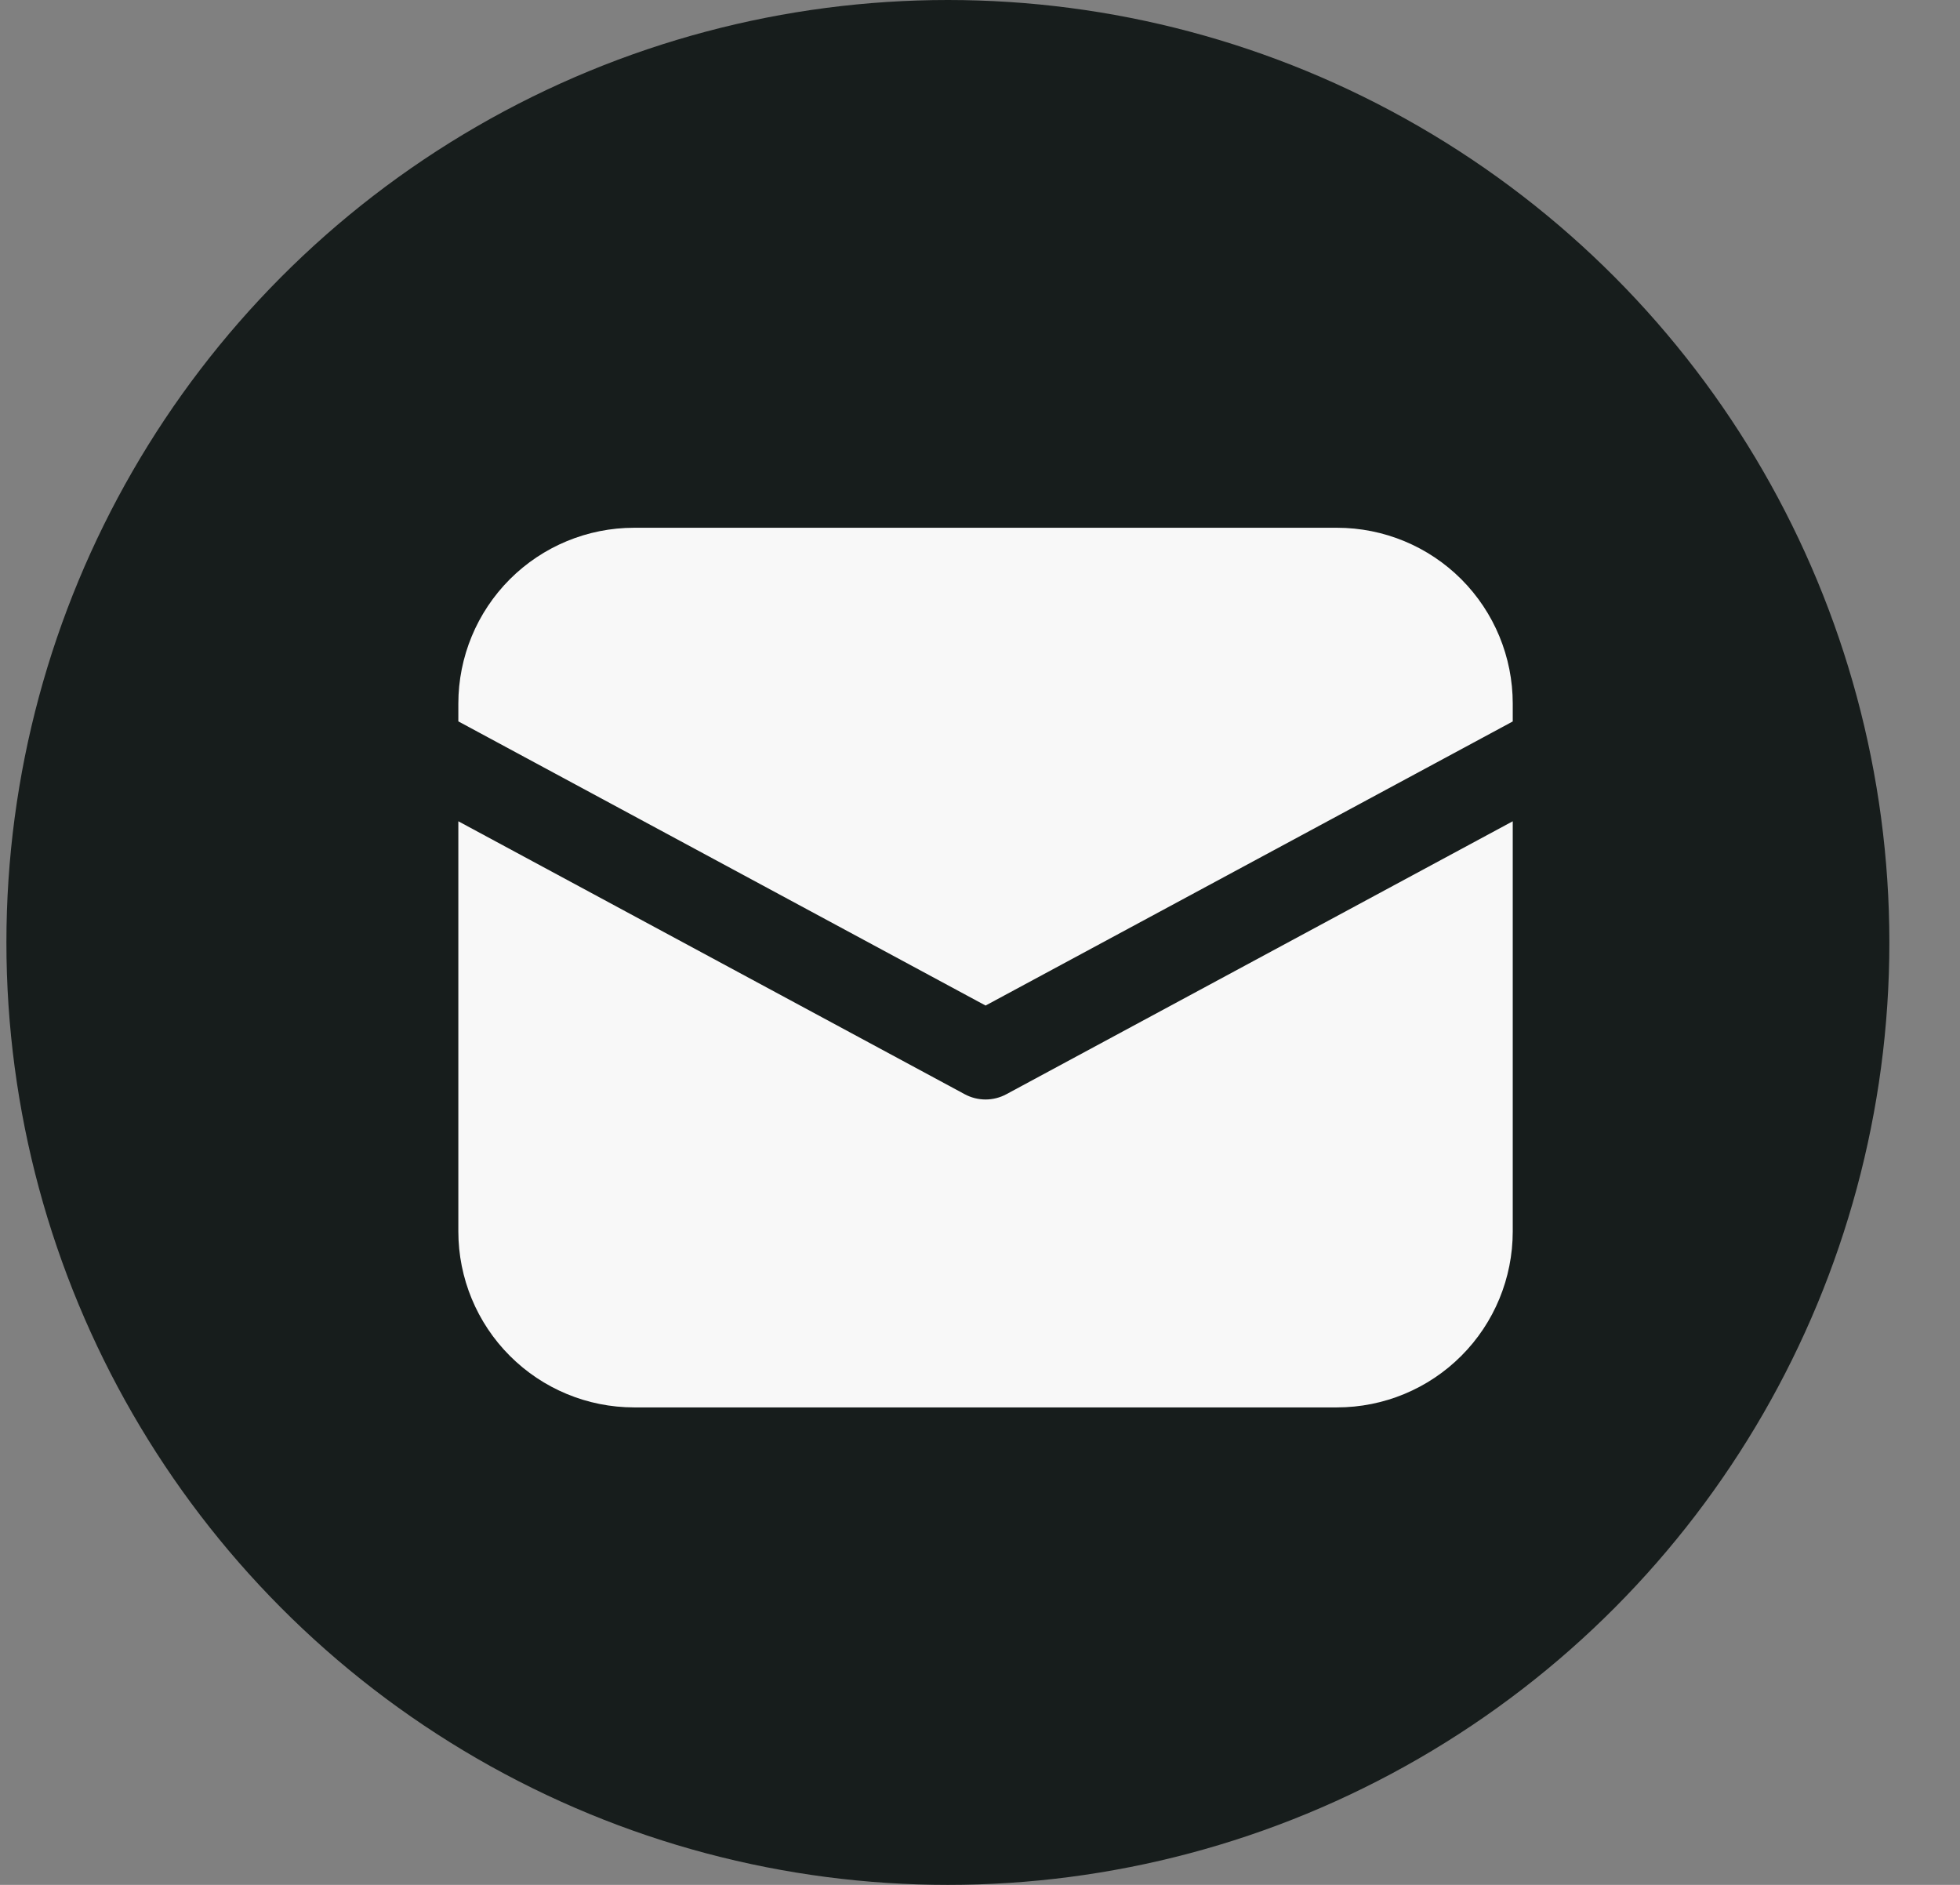
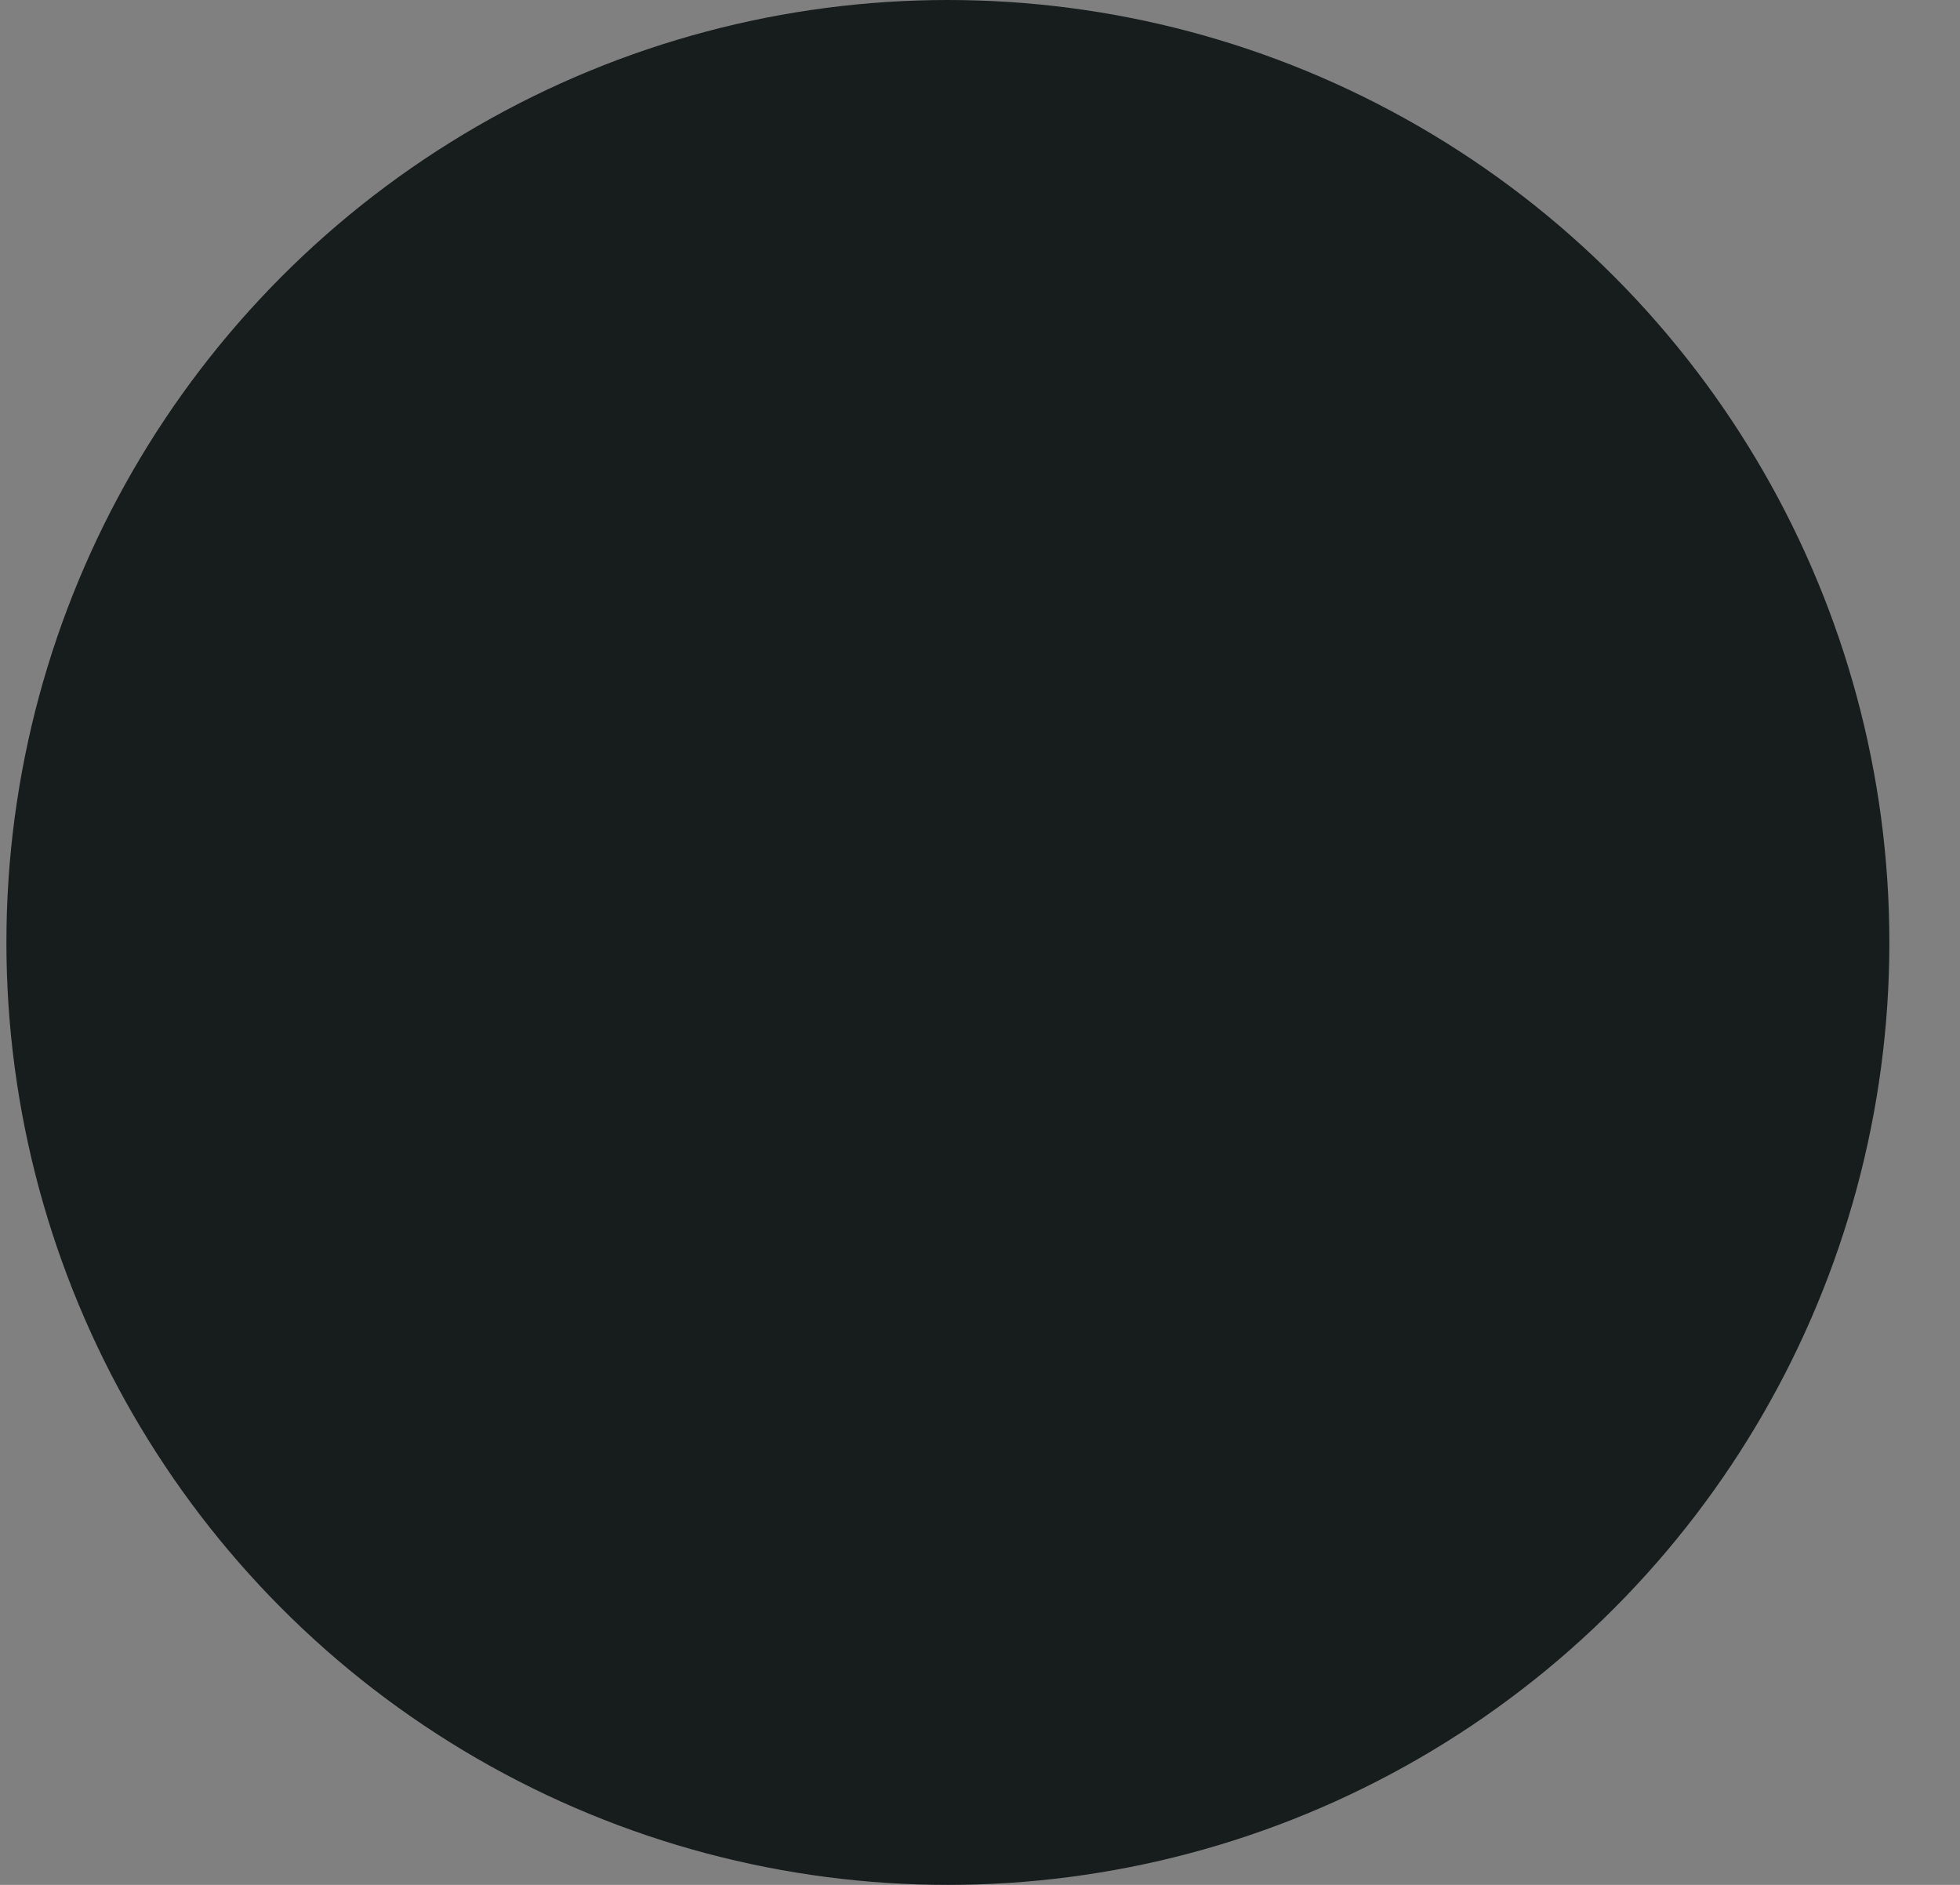
<svg xmlns="http://www.w3.org/2000/svg" width="26" height="25" viewBox="0 0 26 25" fill="none">
  <rect x="0" y="0" width="26" height="25" fill="#808080" stroke="none" />
  <ellipse cx="12.574" cy="12.5" rx="12.489" ry="12.5" fill="#171D1C" />
-   <path d="M8.411 7C7.793 7 7.2 7.246 6.763 7.683C6.326 8.121 6.08 8.714 6.08 9.333V9.568L13.074 13.337L20.067 9.569V9.333C20.067 8.714 19.822 8.121 19.385 7.683C18.948 7.246 18.355 7 17.736 7H8.411ZM20.067 10.893L13.35 14.513C13.265 14.559 13.17 14.583 13.074 14.583C12.977 14.583 12.882 14.559 12.797 14.513L6.08 10.893V16.333C6.08 16.952 6.326 17.546 6.763 17.983C7.2 18.421 7.793 18.667 8.411 18.667H17.736C18.355 18.667 18.948 18.421 19.385 17.983C19.822 17.546 20.067 16.952 20.067 16.333V10.893Z" fill="#F8F8F8" />
</svg>